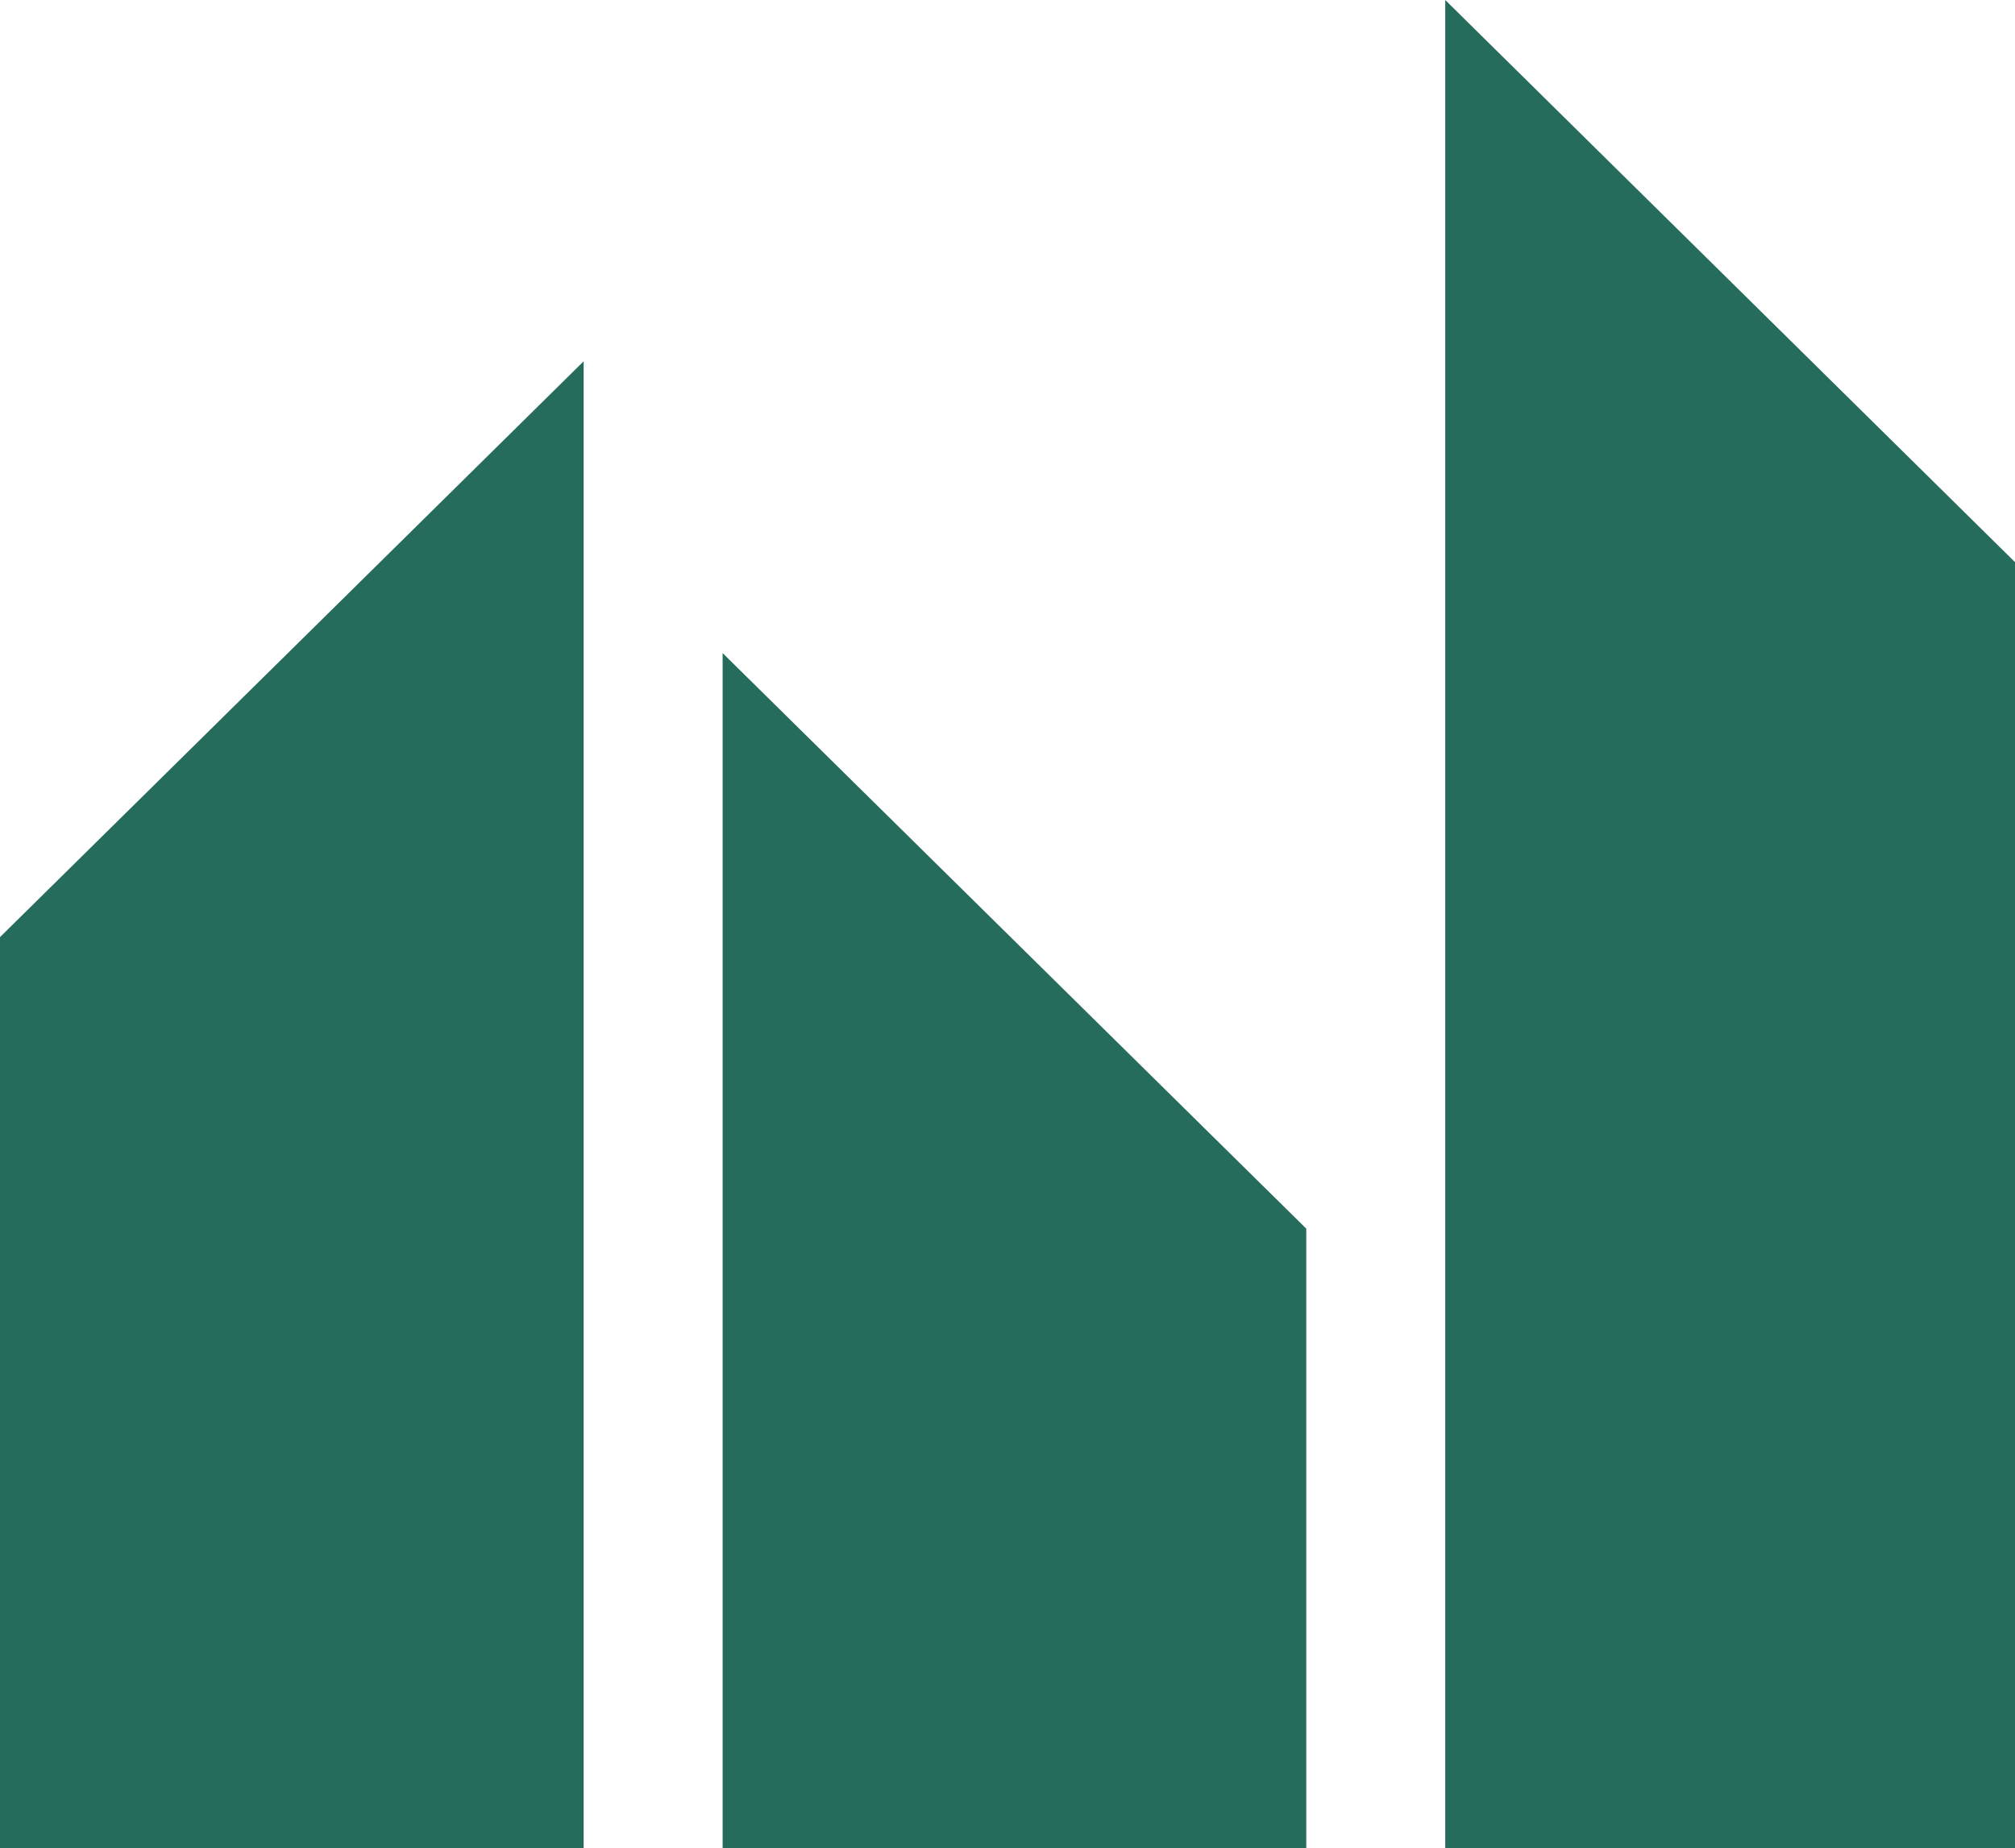
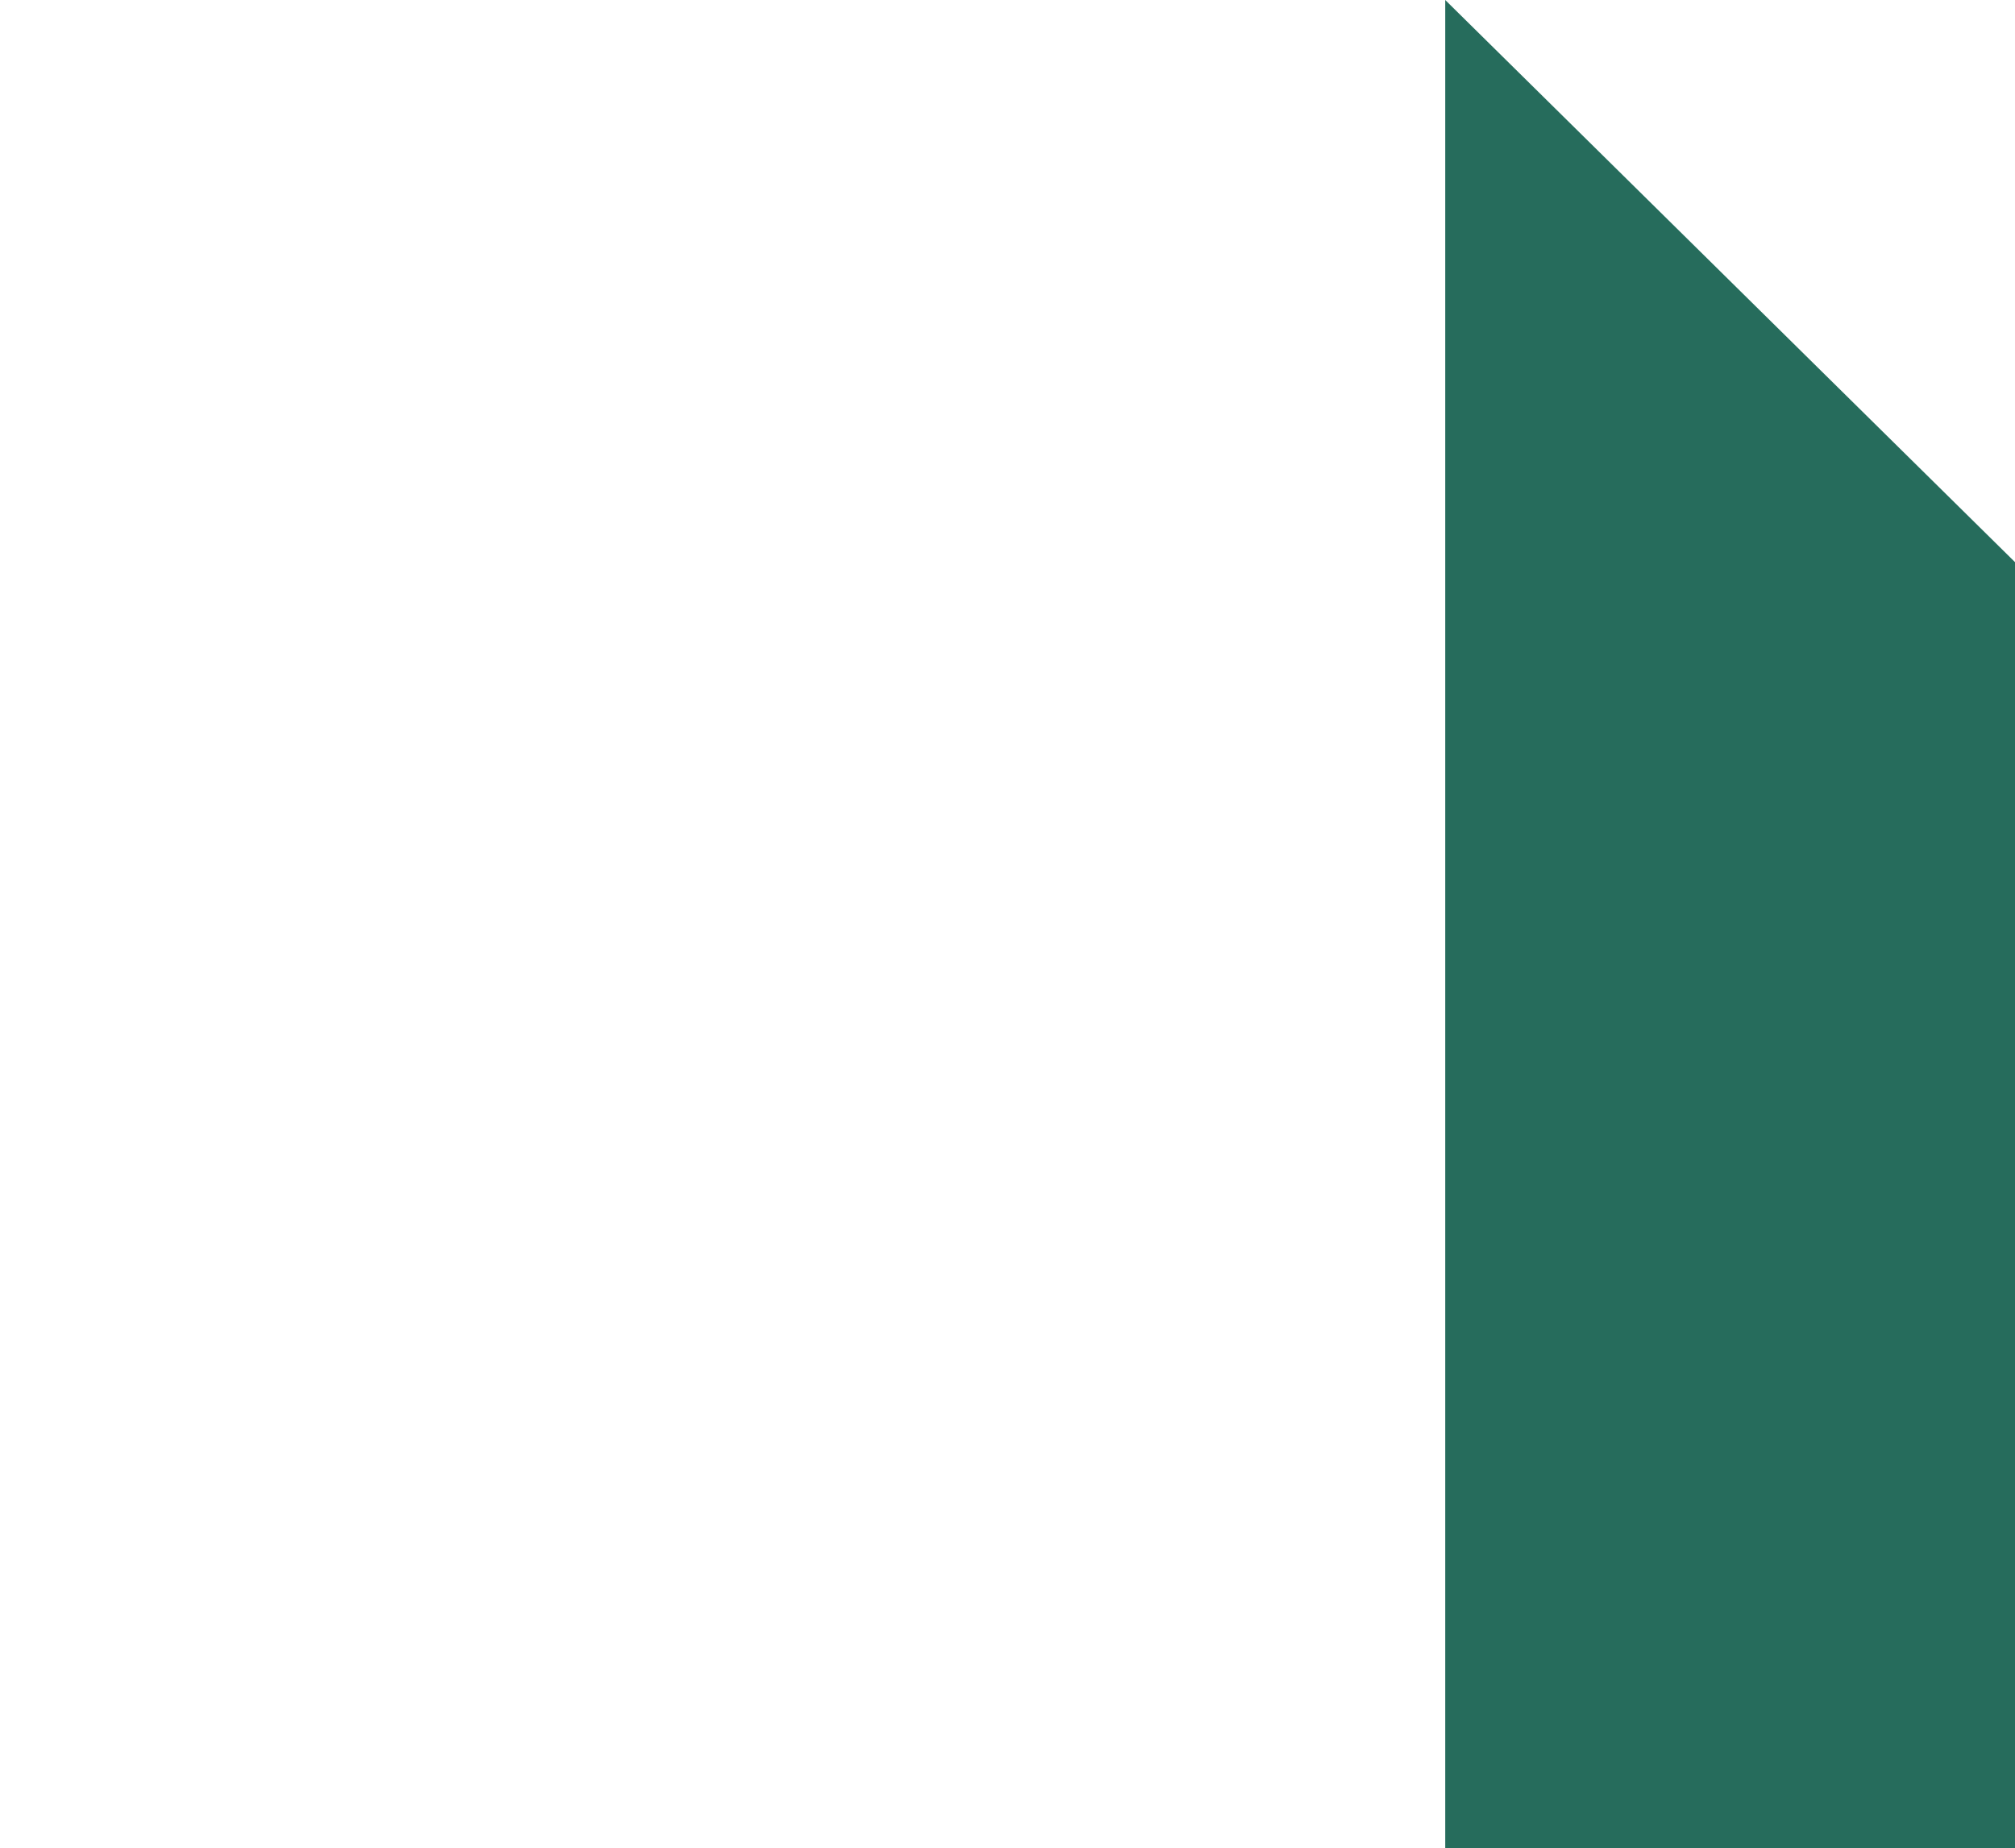
<svg xmlns="http://www.w3.org/2000/svg" width="145" height="133" viewBox="0 0 145 133" fill="none">
  <g id="Group 210">
-     <path id="Vector" d="M94 88.421V185H52V47L94 88.421Z" fill="#266c5c" />
    <path id="Vector_2" d="M146 41.441V172H104V0L146 41.441Z" fill="#266c5c" />
-     <path id="Vector_3" d="M0 67.441V198H42V26L0 67.441Z" fill="#266c5c" />
  </g>
</svg>